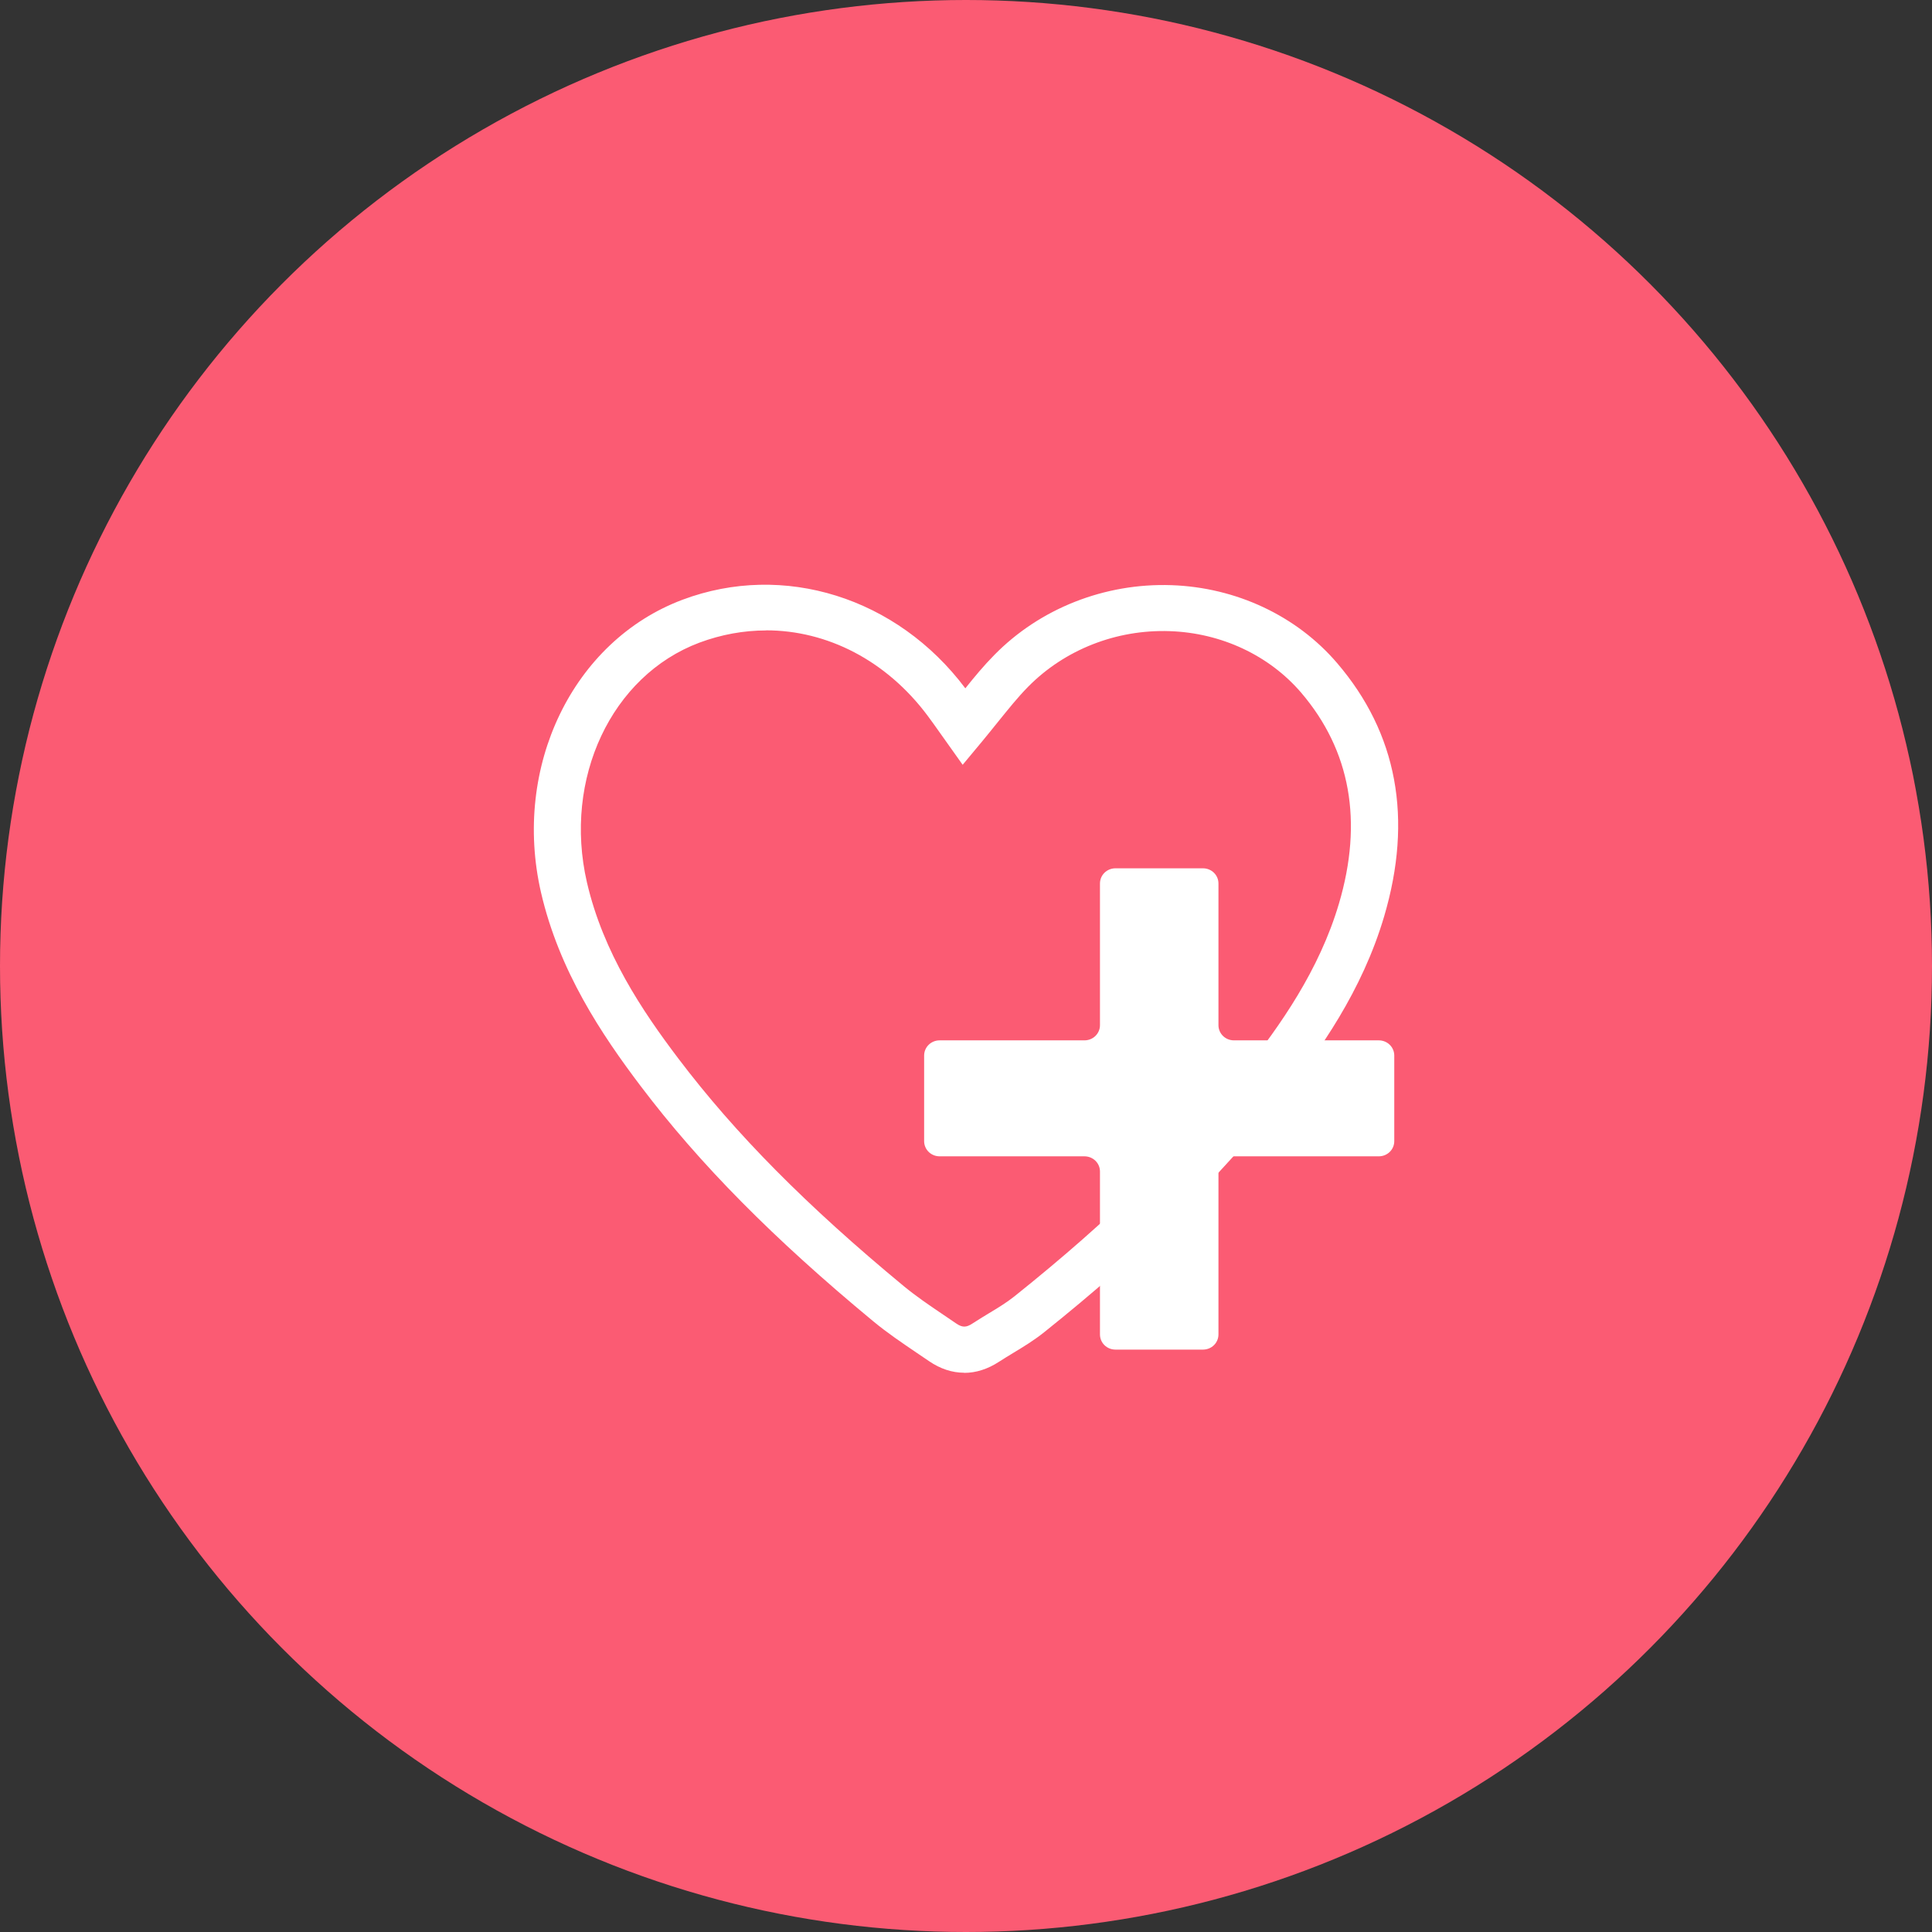
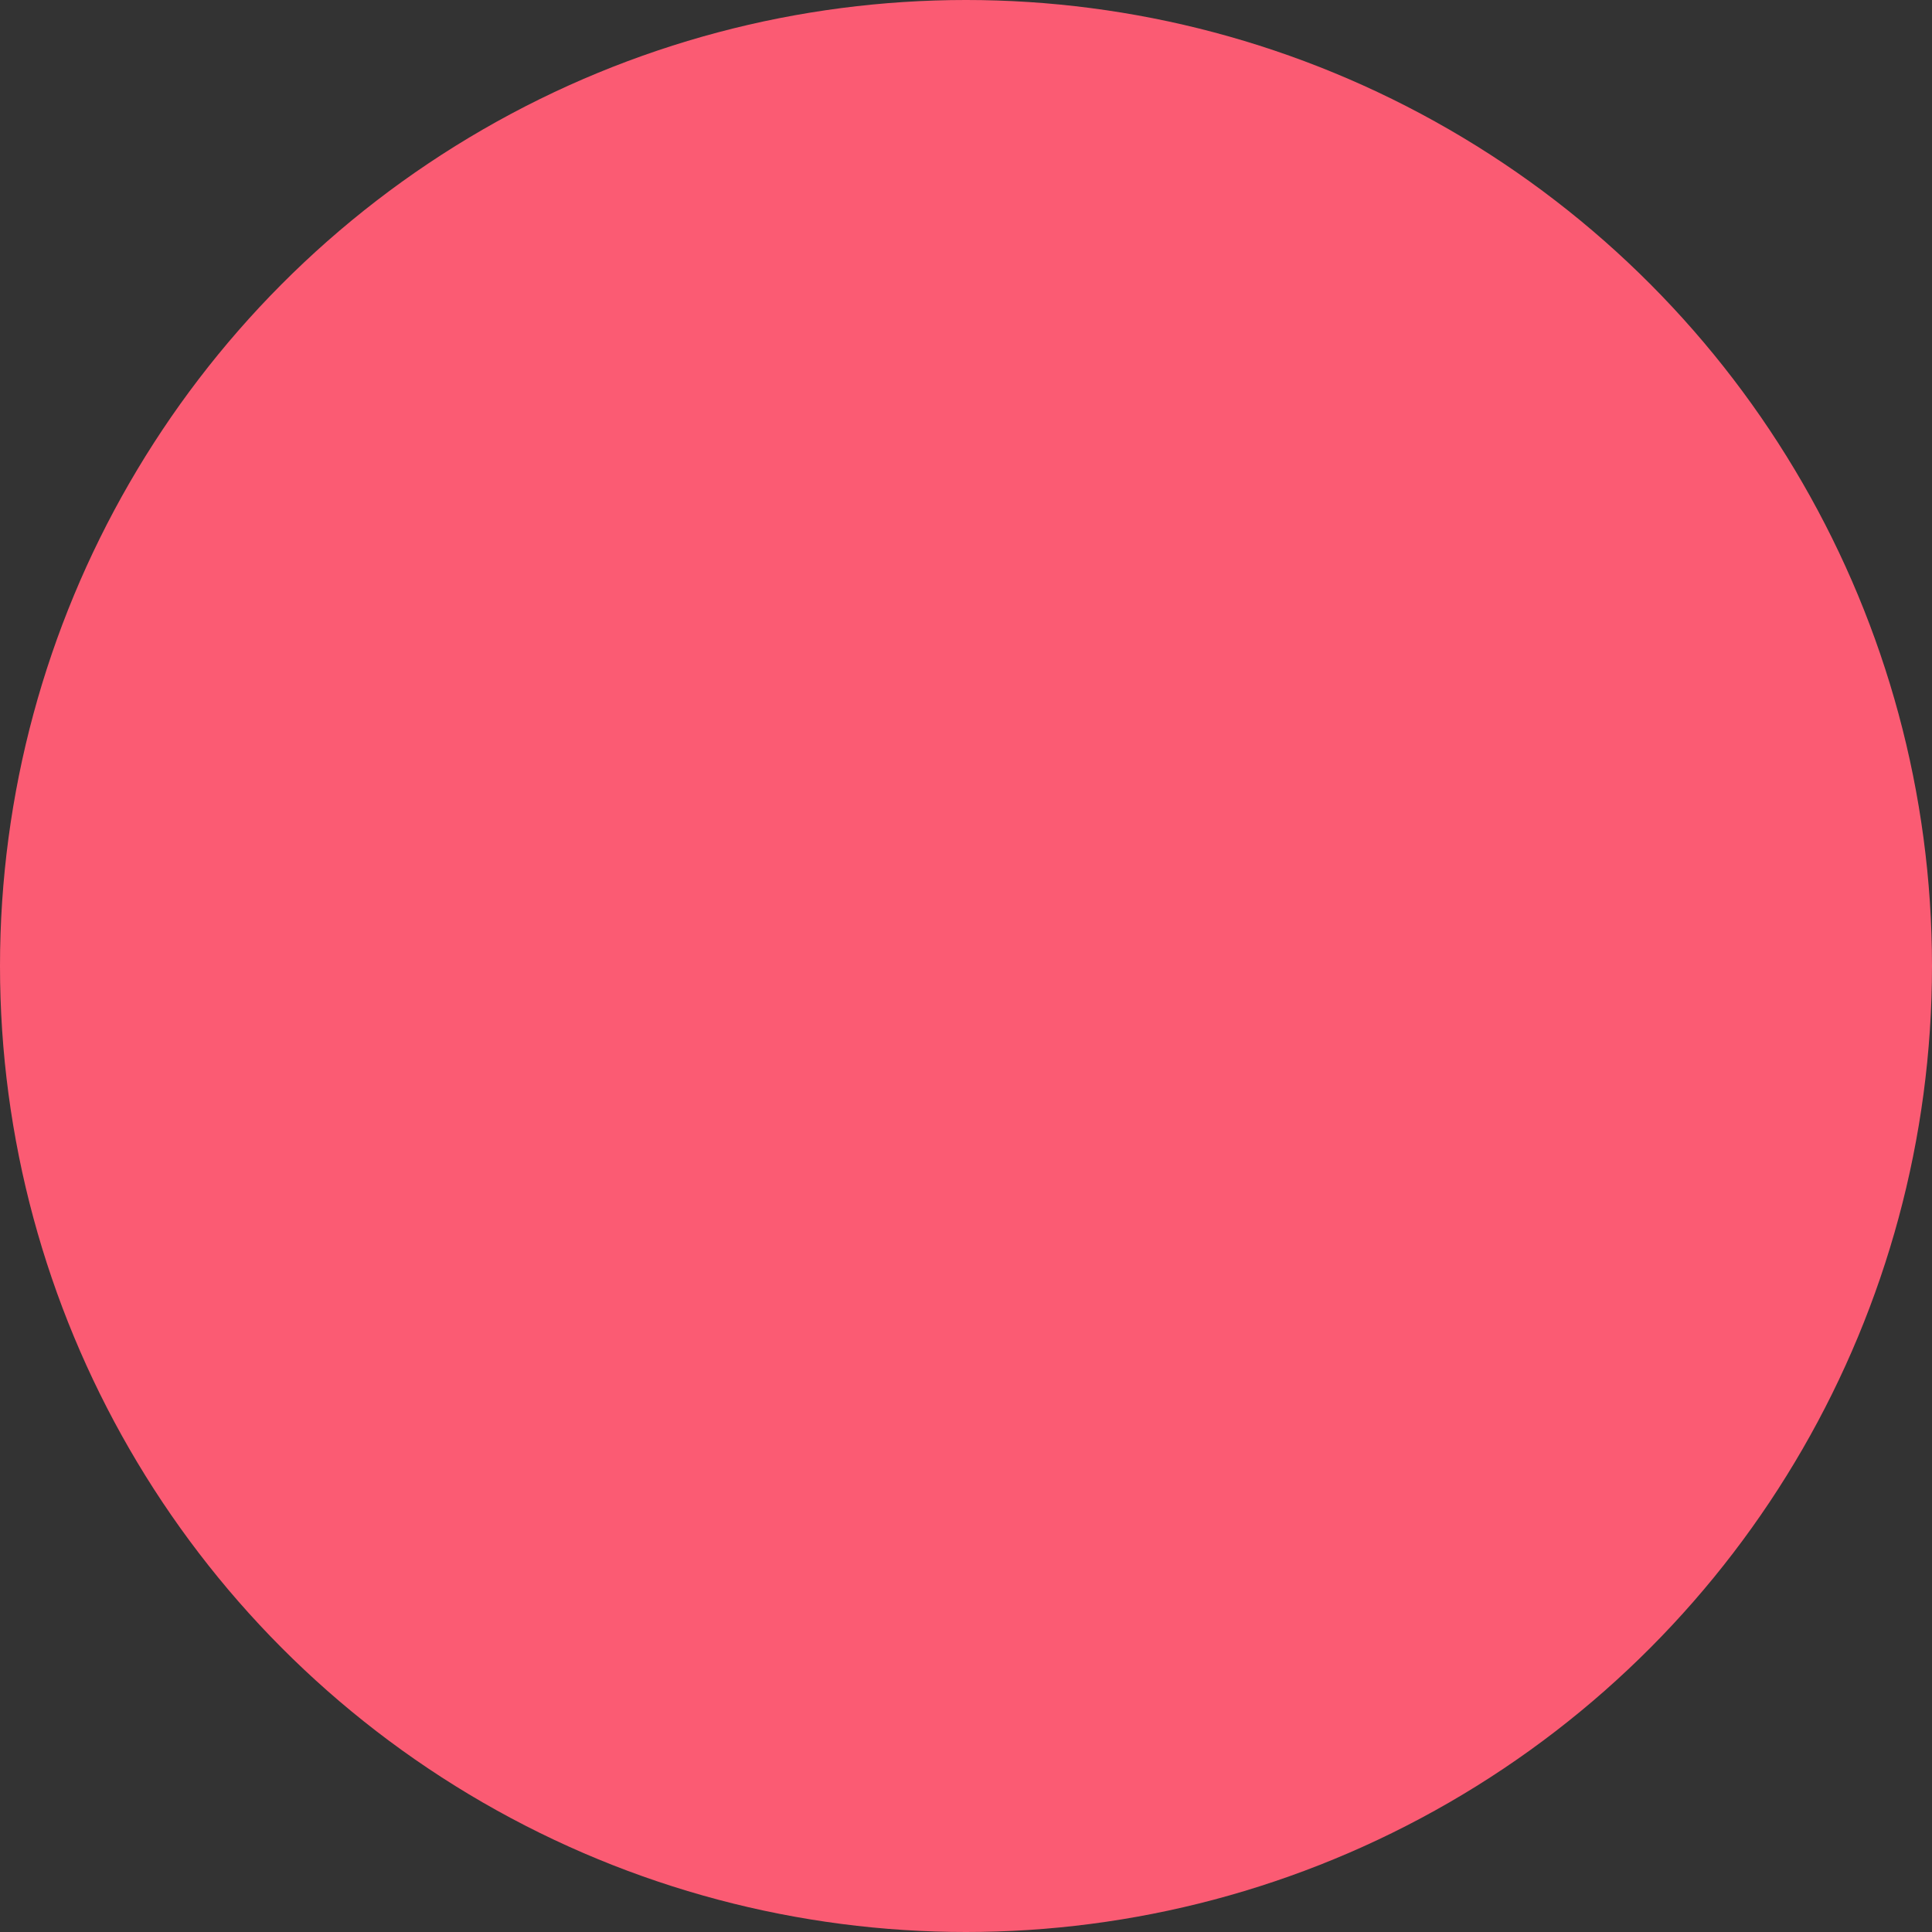
<svg xmlns="http://www.w3.org/2000/svg" width="76" height="76" viewBox="0 0 76 76" fill="none">
  <rect x="0" y="0" width="76" height="76" fill="#333333" stroke="none" />
  <circle cx="38" cy="38" r="38" fill="#FB5B73" />
  <g clip-path="url(#clip0_245_9)">
-     <path d="M37.926 54C37.454 54 36.987 53.846 36.544 53.543L36.048 53.207C35.486 52.825 34.904 52.433 34.351 51.976C30.433 48.734 27.525 45.795 25.204 42.726C23.665 40.692 21.996 38.197 21.281 35.104C20.147 30.16 22.535 25.211 26.849 23.592C30.824 22.1 35.29 23.499 37.974 27.077C38.331 26.629 38.703 26.181 39.113 25.766C40.91 23.933 43.46 22.93 46.082 23.019C48.627 23.107 51.006 24.222 52.598 26.083C54.967 28.849 55.586 32.203 54.447 36.056C53.584 38.971 51.93 41.313 50.424 43.225C47.936 46.378 44.966 49.294 41.077 52.405C40.681 52.722 40.267 52.974 39.866 53.216C39.675 53.333 39.48 53.45 39.294 53.571C38.851 53.86 38.388 54.005 37.931 54.005M30.137 24.8C29.261 24.8 28.374 24.959 27.511 25.281C24.051 26.582 22.149 30.631 23.088 34.708C23.727 37.474 25.266 39.769 26.691 41.648C28.927 44.601 31.739 47.442 35.548 50.59C36.029 50.987 36.548 51.341 37.102 51.714L37.611 52.06C37.855 52.227 38.007 52.227 38.26 52.06C38.465 51.924 38.679 51.798 38.889 51.668C39.256 51.449 39.599 51.239 39.904 50.996C43.684 47.974 46.558 45.151 48.956 42.115C50.357 40.343 51.892 38.173 52.669 35.552C53.627 32.315 53.127 29.521 51.182 27.245C49.924 25.78 48.045 24.898 46.02 24.828C43.913 24.754 41.882 25.556 40.443 27.016C40.033 27.431 39.656 27.907 39.251 28.406C39.051 28.653 38.851 28.905 38.641 29.157L37.869 30.085L36.954 28.798C36.801 28.583 36.649 28.364 36.487 28.15C34.866 25.981 32.54 24.796 30.137 24.796" fill="white" />
-     <path d="M54.847 41.523V44.89C54.847 45.221 54.576 45.487 54.237 45.487H48.541C48.203 45.487 47.931 45.753 47.931 46.084V52.493C47.931 52.825 47.66 53.09 47.321 53.09H43.88C43.541 53.09 43.27 52.825 43.27 52.493V46.084C43.27 45.753 42.998 45.487 42.659 45.487H36.963C36.625 45.487 36.353 45.221 36.353 44.89V41.523C36.353 41.191 36.625 40.925 36.963 40.925H42.659C42.998 40.925 43.27 40.66 43.27 40.328V34.755C43.27 34.423 43.541 34.157 43.88 34.157H47.321C47.66 34.157 47.931 34.423 47.931 34.755V40.328C47.931 40.66 48.203 40.925 48.541 40.925H54.237C54.576 40.925 54.847 41.191 54.847 41.523Z" fill="white" />
-   </g>
+     </g>
  <defs>
    <clipPath id="clip0_245_9">
-       <rect width="34" height="31" fill="white" transform="translate(21 23)" />
-     </clipPath>
+       </clipPath>
  </defs>
</svg>